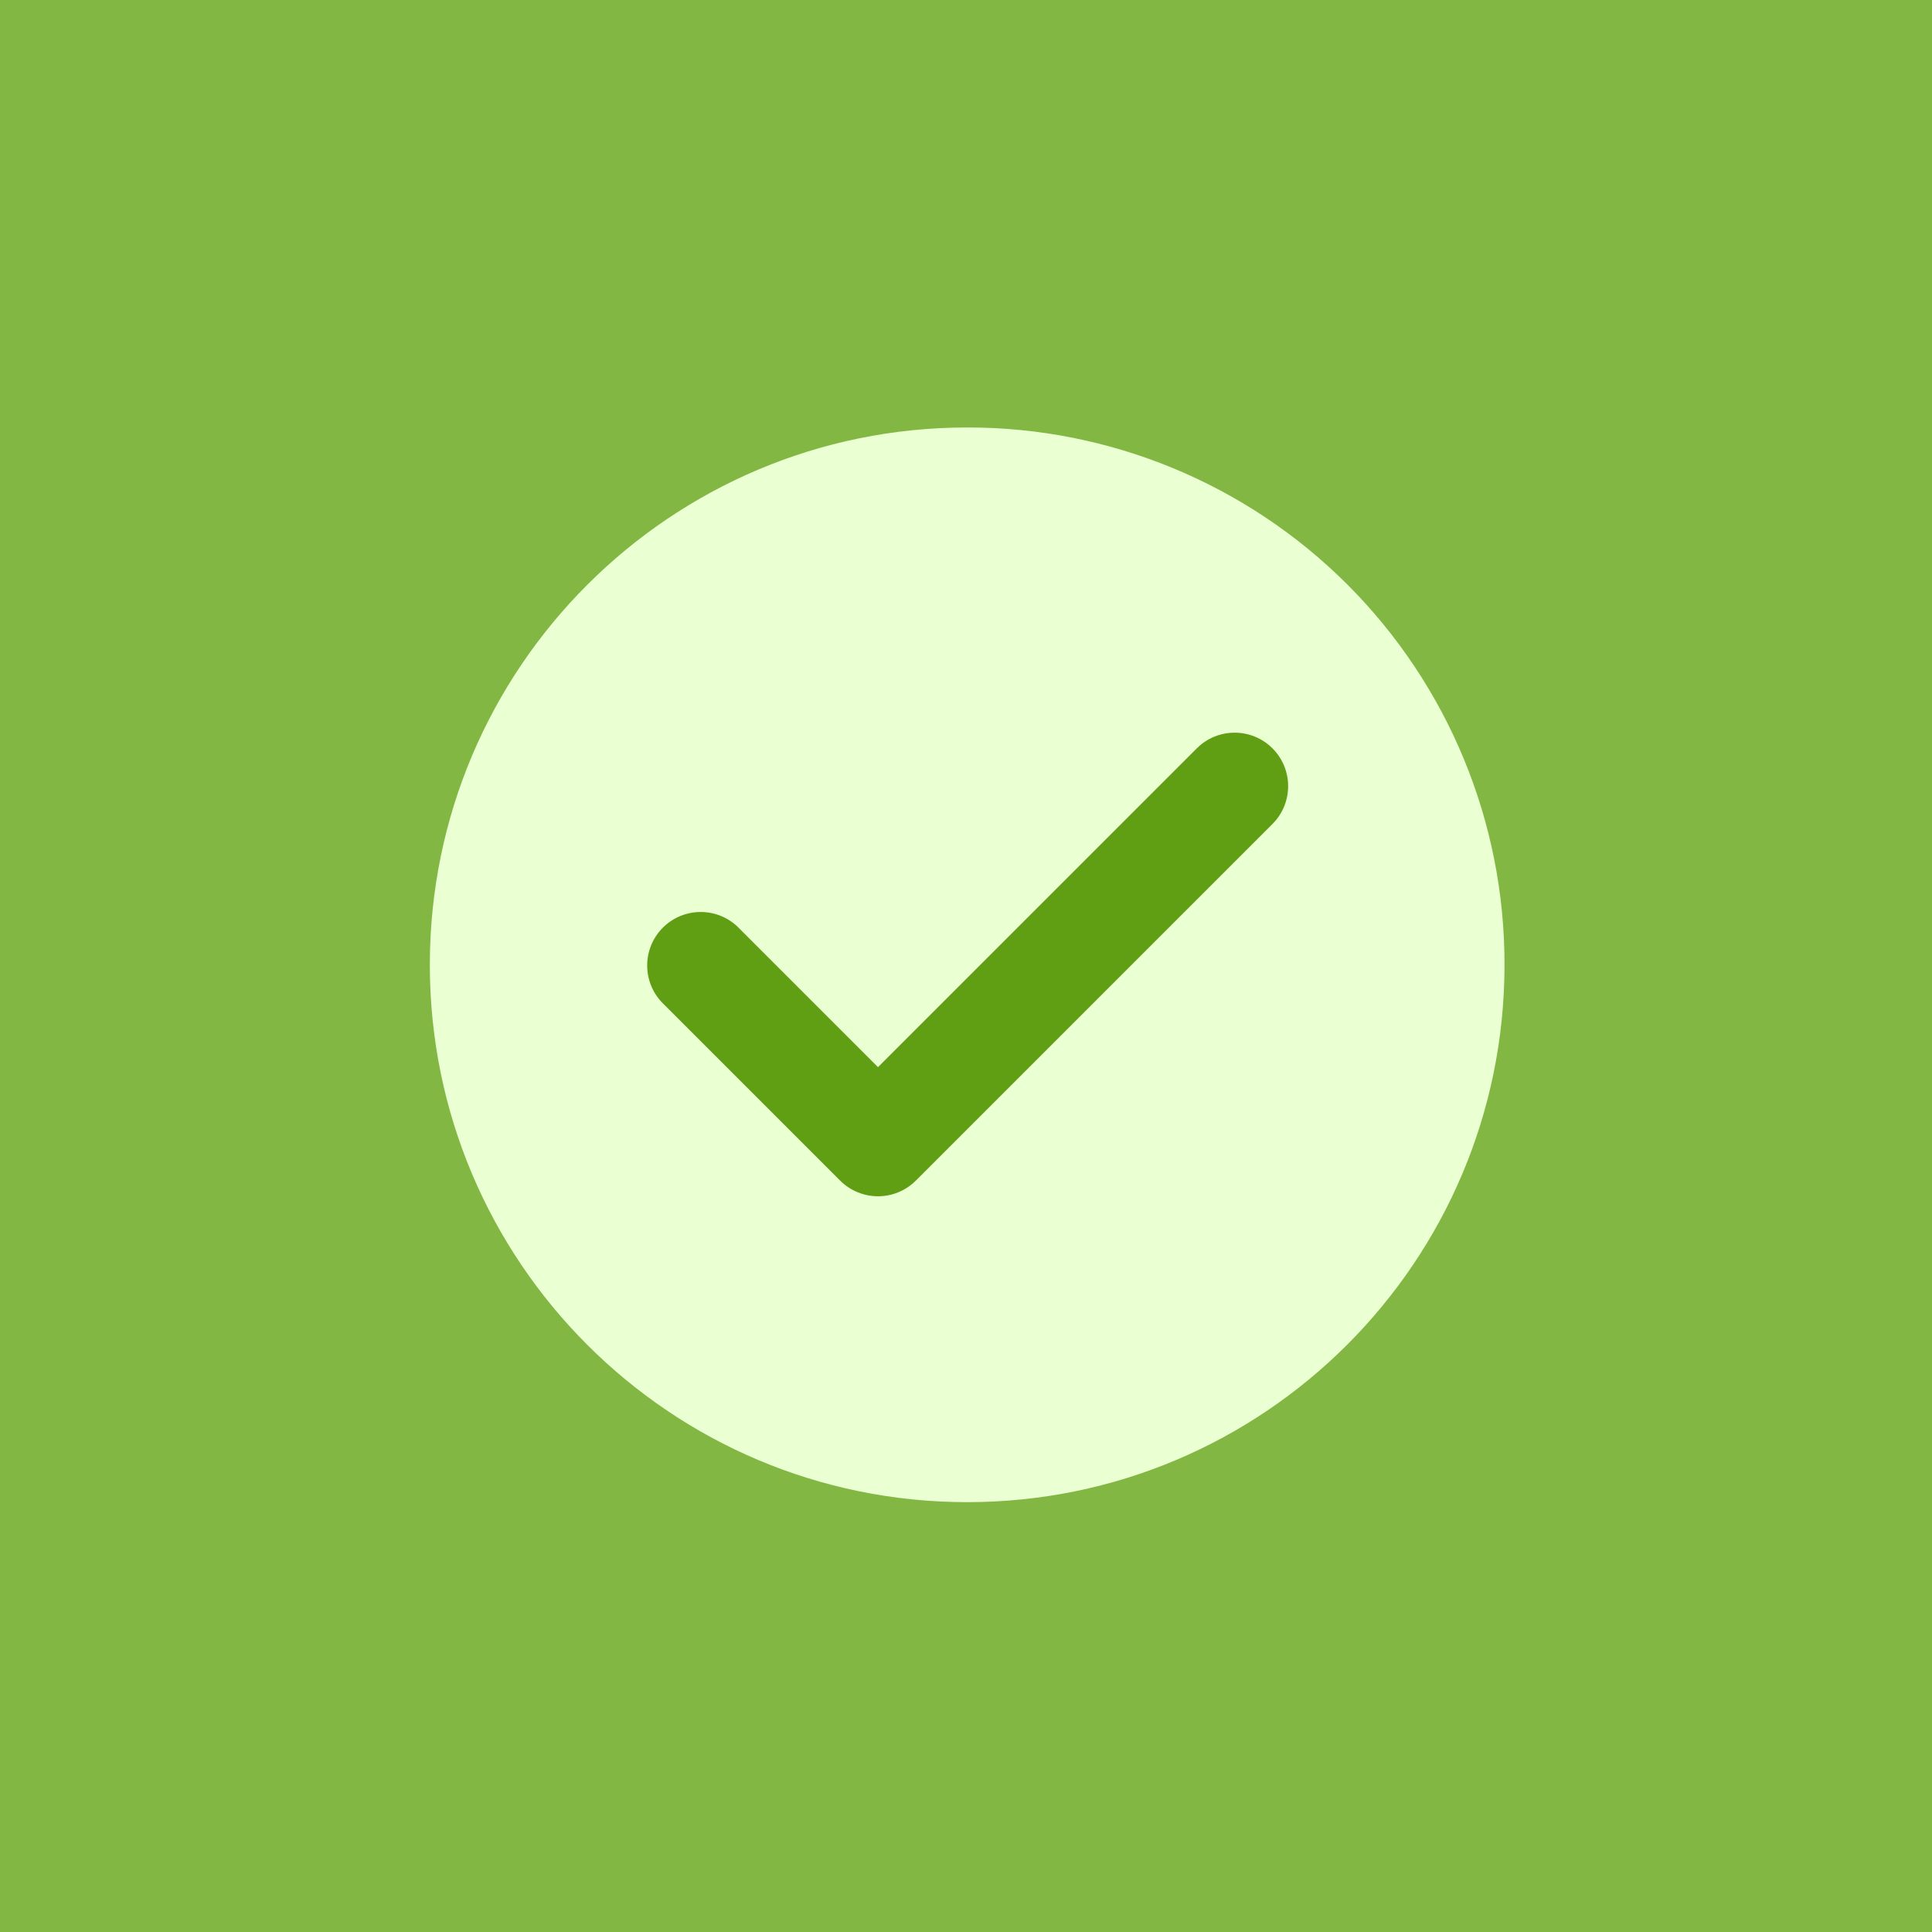
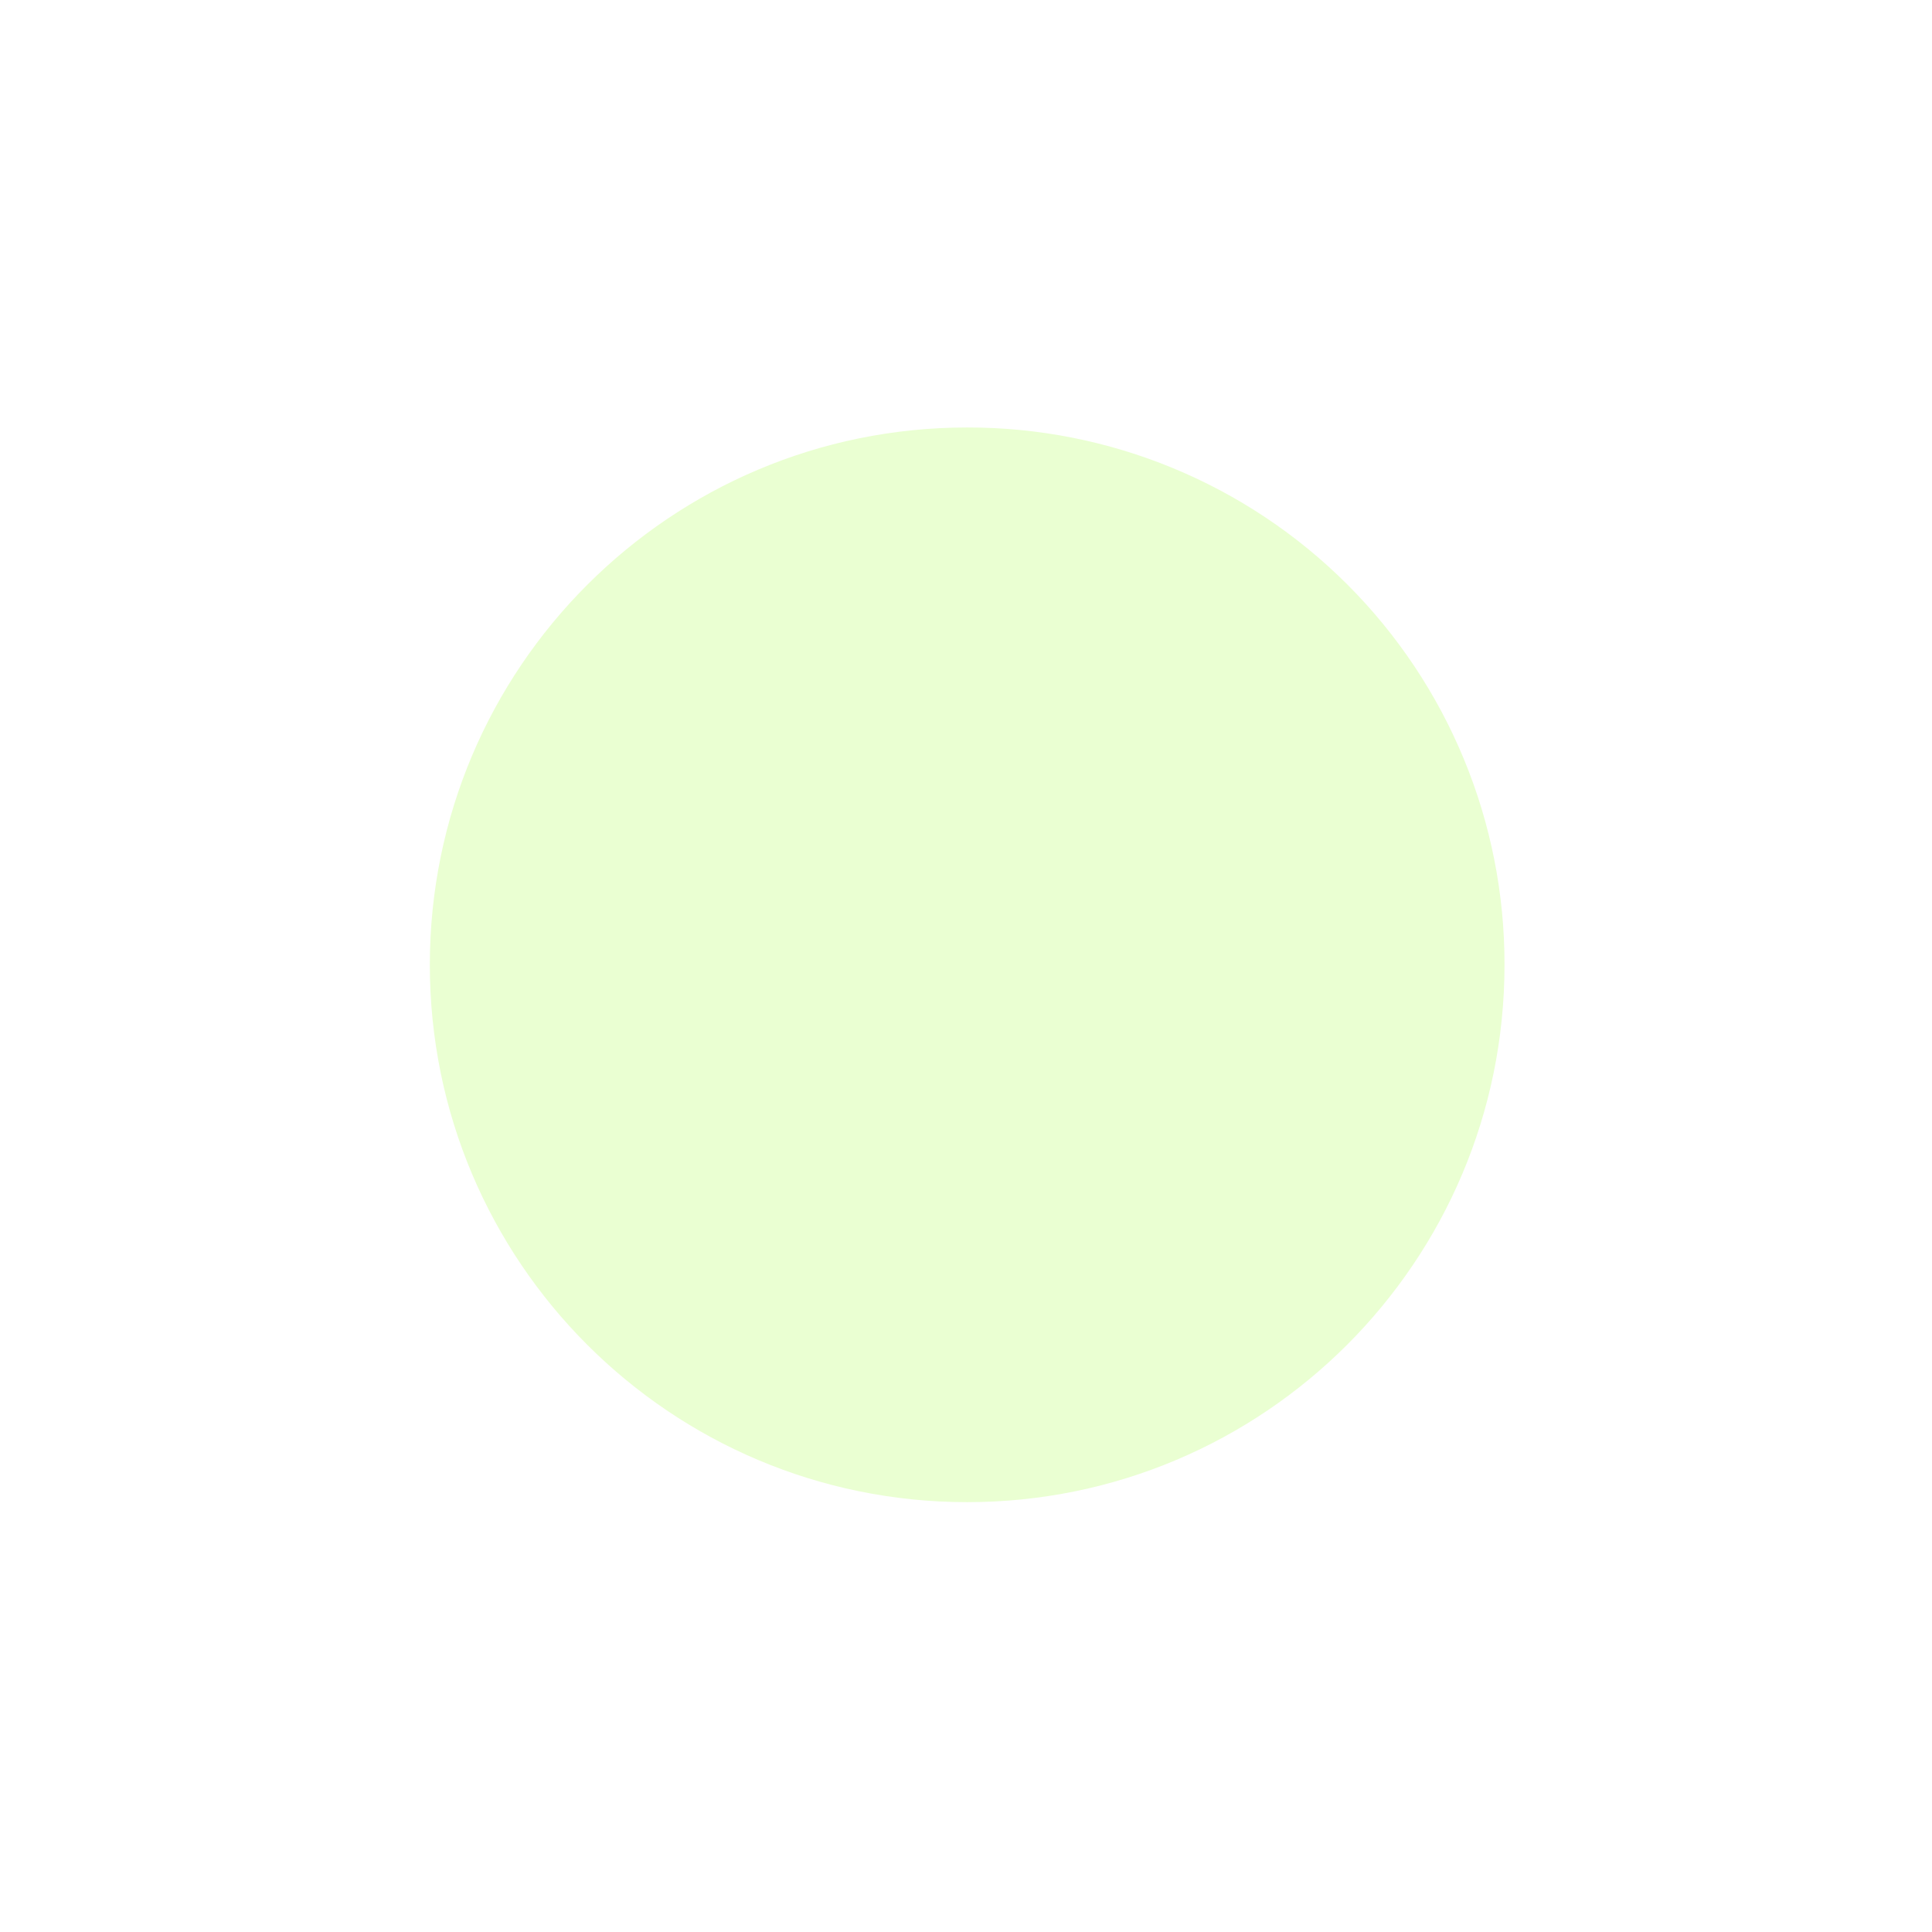
<svg xmlns="http://www.w3.org/2000/svg" width="96px" height="96px" viewBox="0 0 96 96">
  <title>okay</title>
  <g id="Page-1" stroke="none" stroke-width="1" fill="none" fill-rule="evenodd">
    <g id="okay" fill-rule="nonzero">
-       <rect id="Rectangle_10" fill="#83B744" x="0" y="0" width="96" height="96" />
      <path d="M74.758,47.941 C74.758,62.687 62.804,74.641 48.058,74.641 C33.312,74.641 21.358,62.687 21.358,47.941 C21.358,33.195 33.312,21.241 48.058,21.241 C55.143,21.228 61.942,24.037 66.952,29.047 C71.962,34.057 74.771,40.856 74.758,47.941" id="Path_128" fill="#EAFFD2" />
-       <path d="M59.468,37.185 L43.627,53.026 L36.646,46.045 C35.6,45.055 33.956,45.077 32.937,46.095 C31.919,47.114 31.897,48.758 32.887,49.804 L41.747,58.664 C41.994,58.91 42.286,59.105 42.608,59.239 C43.602,59.652 44.747,59.425 45.508,58.664 L63.228,40.944 C64.266,39.906 64.266,38.223 63.228,37.185 C62.19,36.147 60.507,36.147 59.469,37.185" id="Path_141" fill="#609E14" />
    </g>
  </g>
</svg>